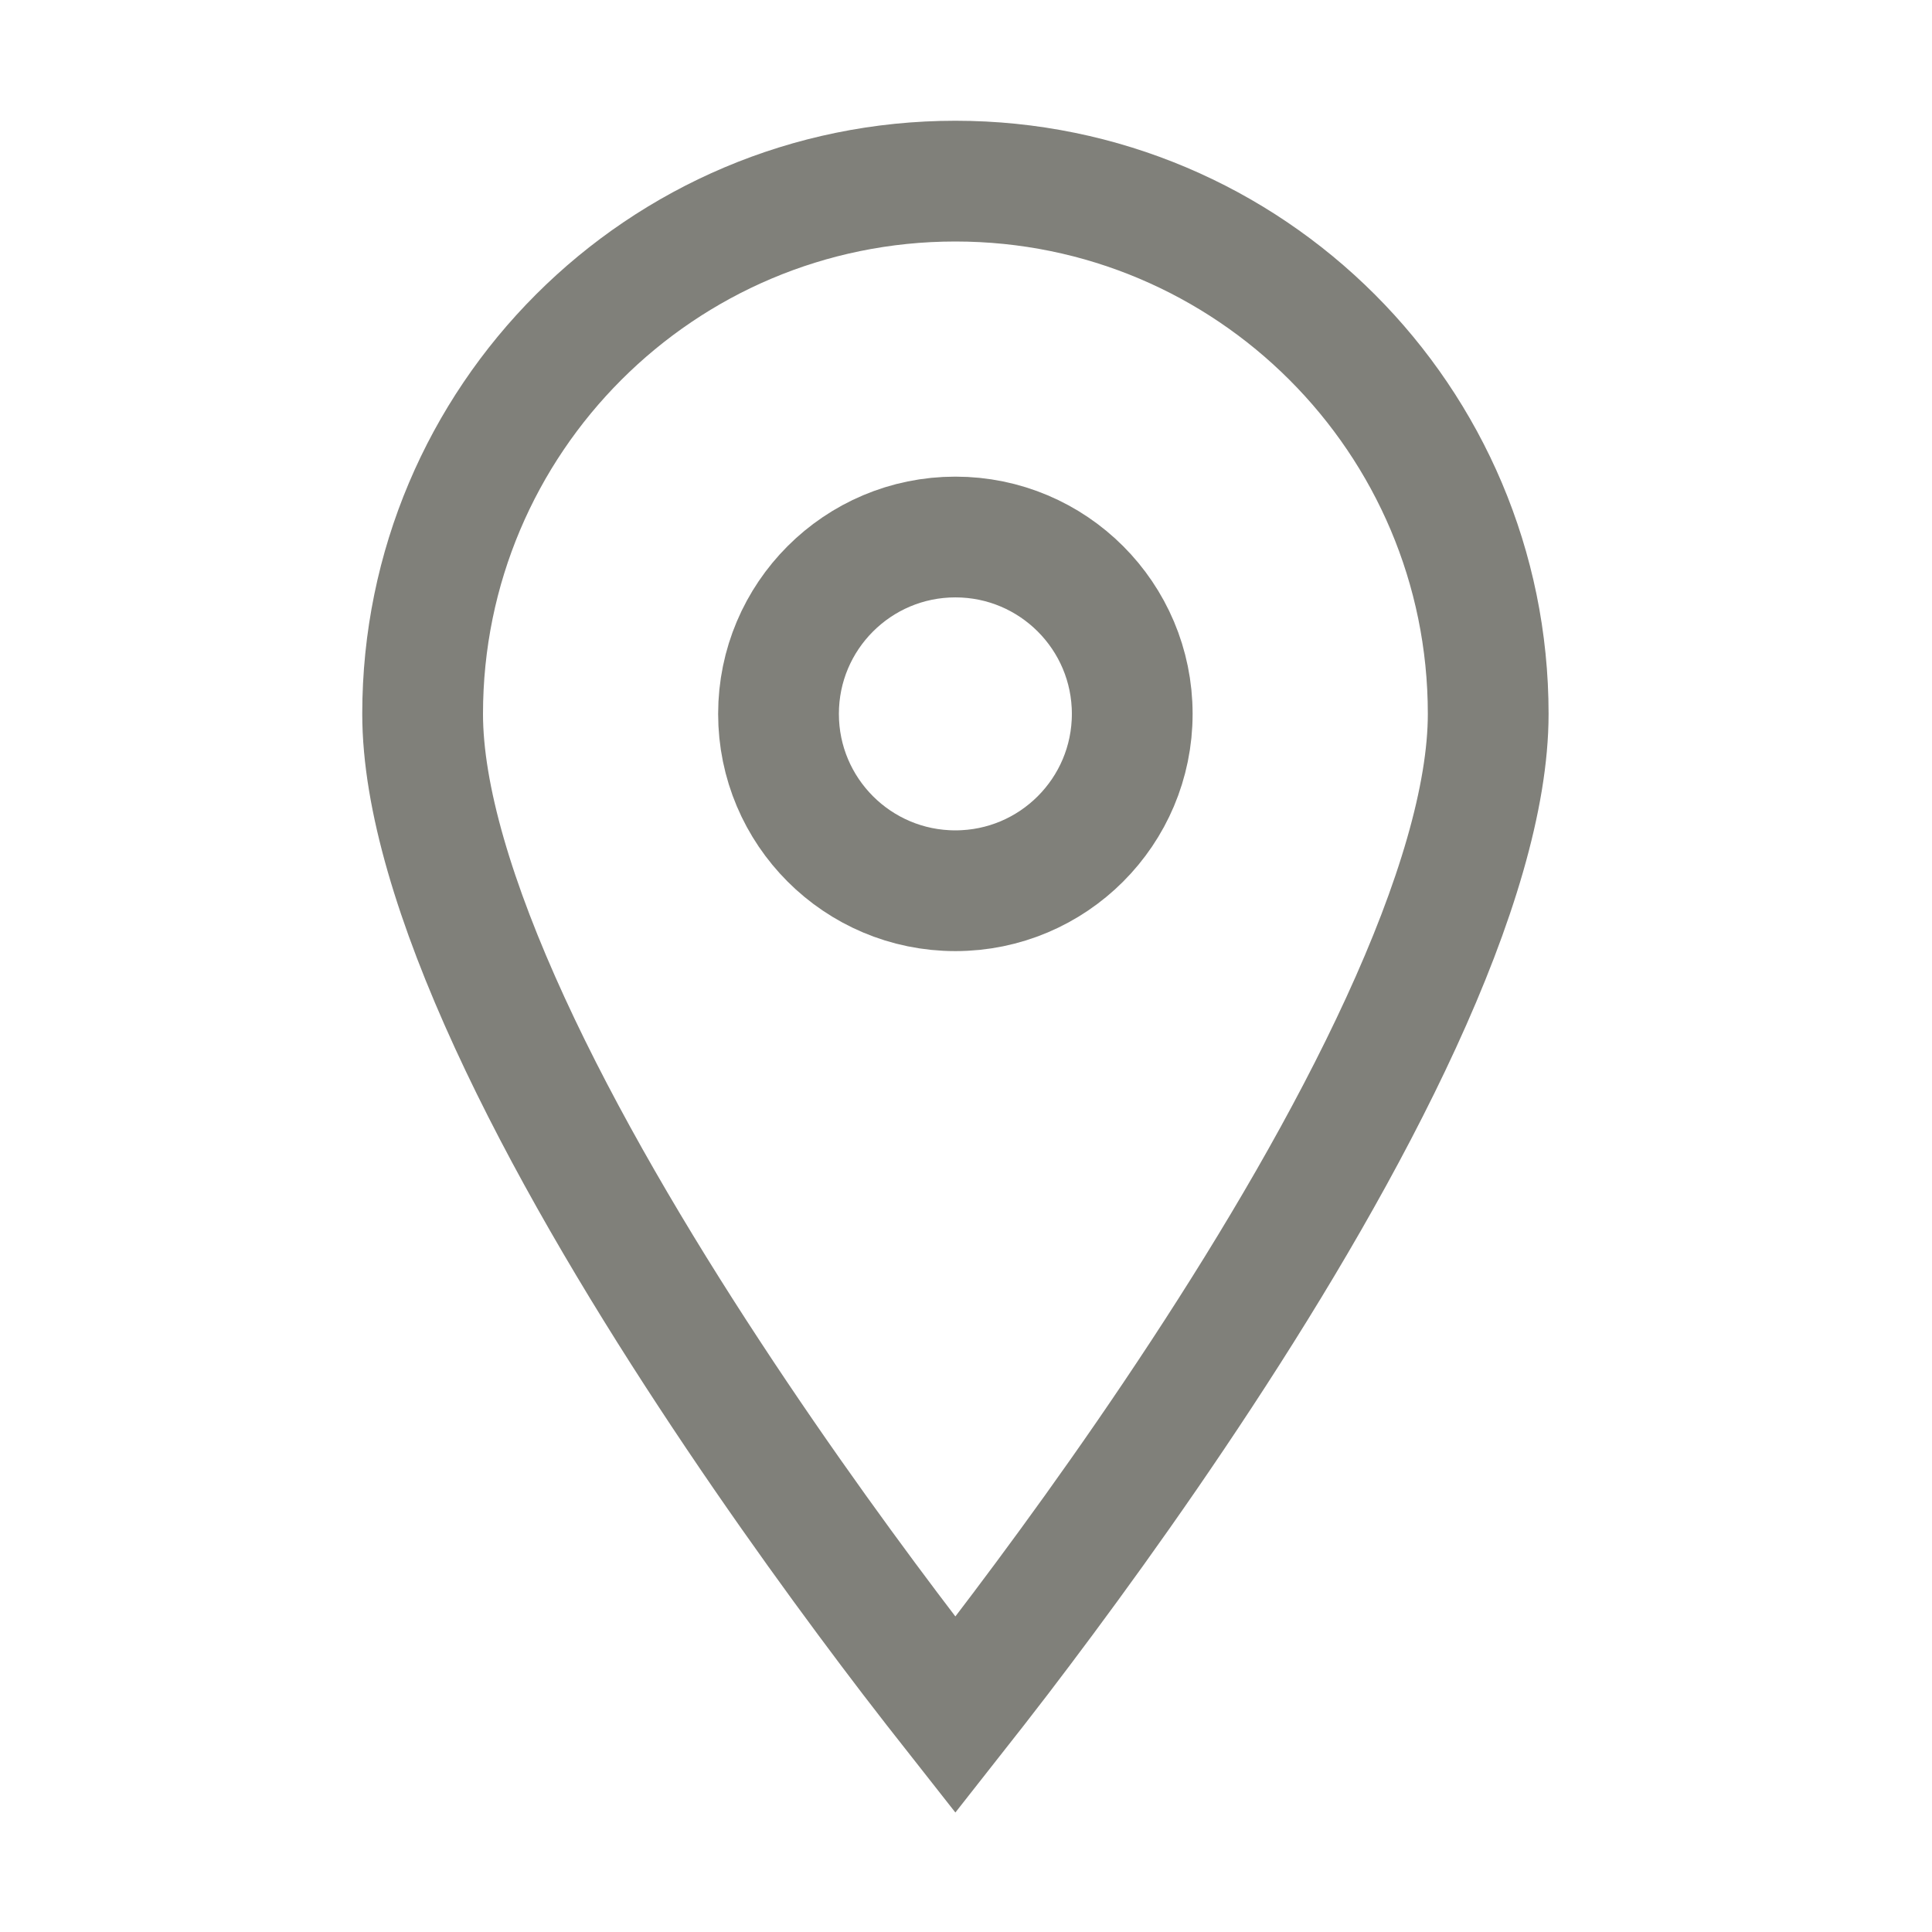
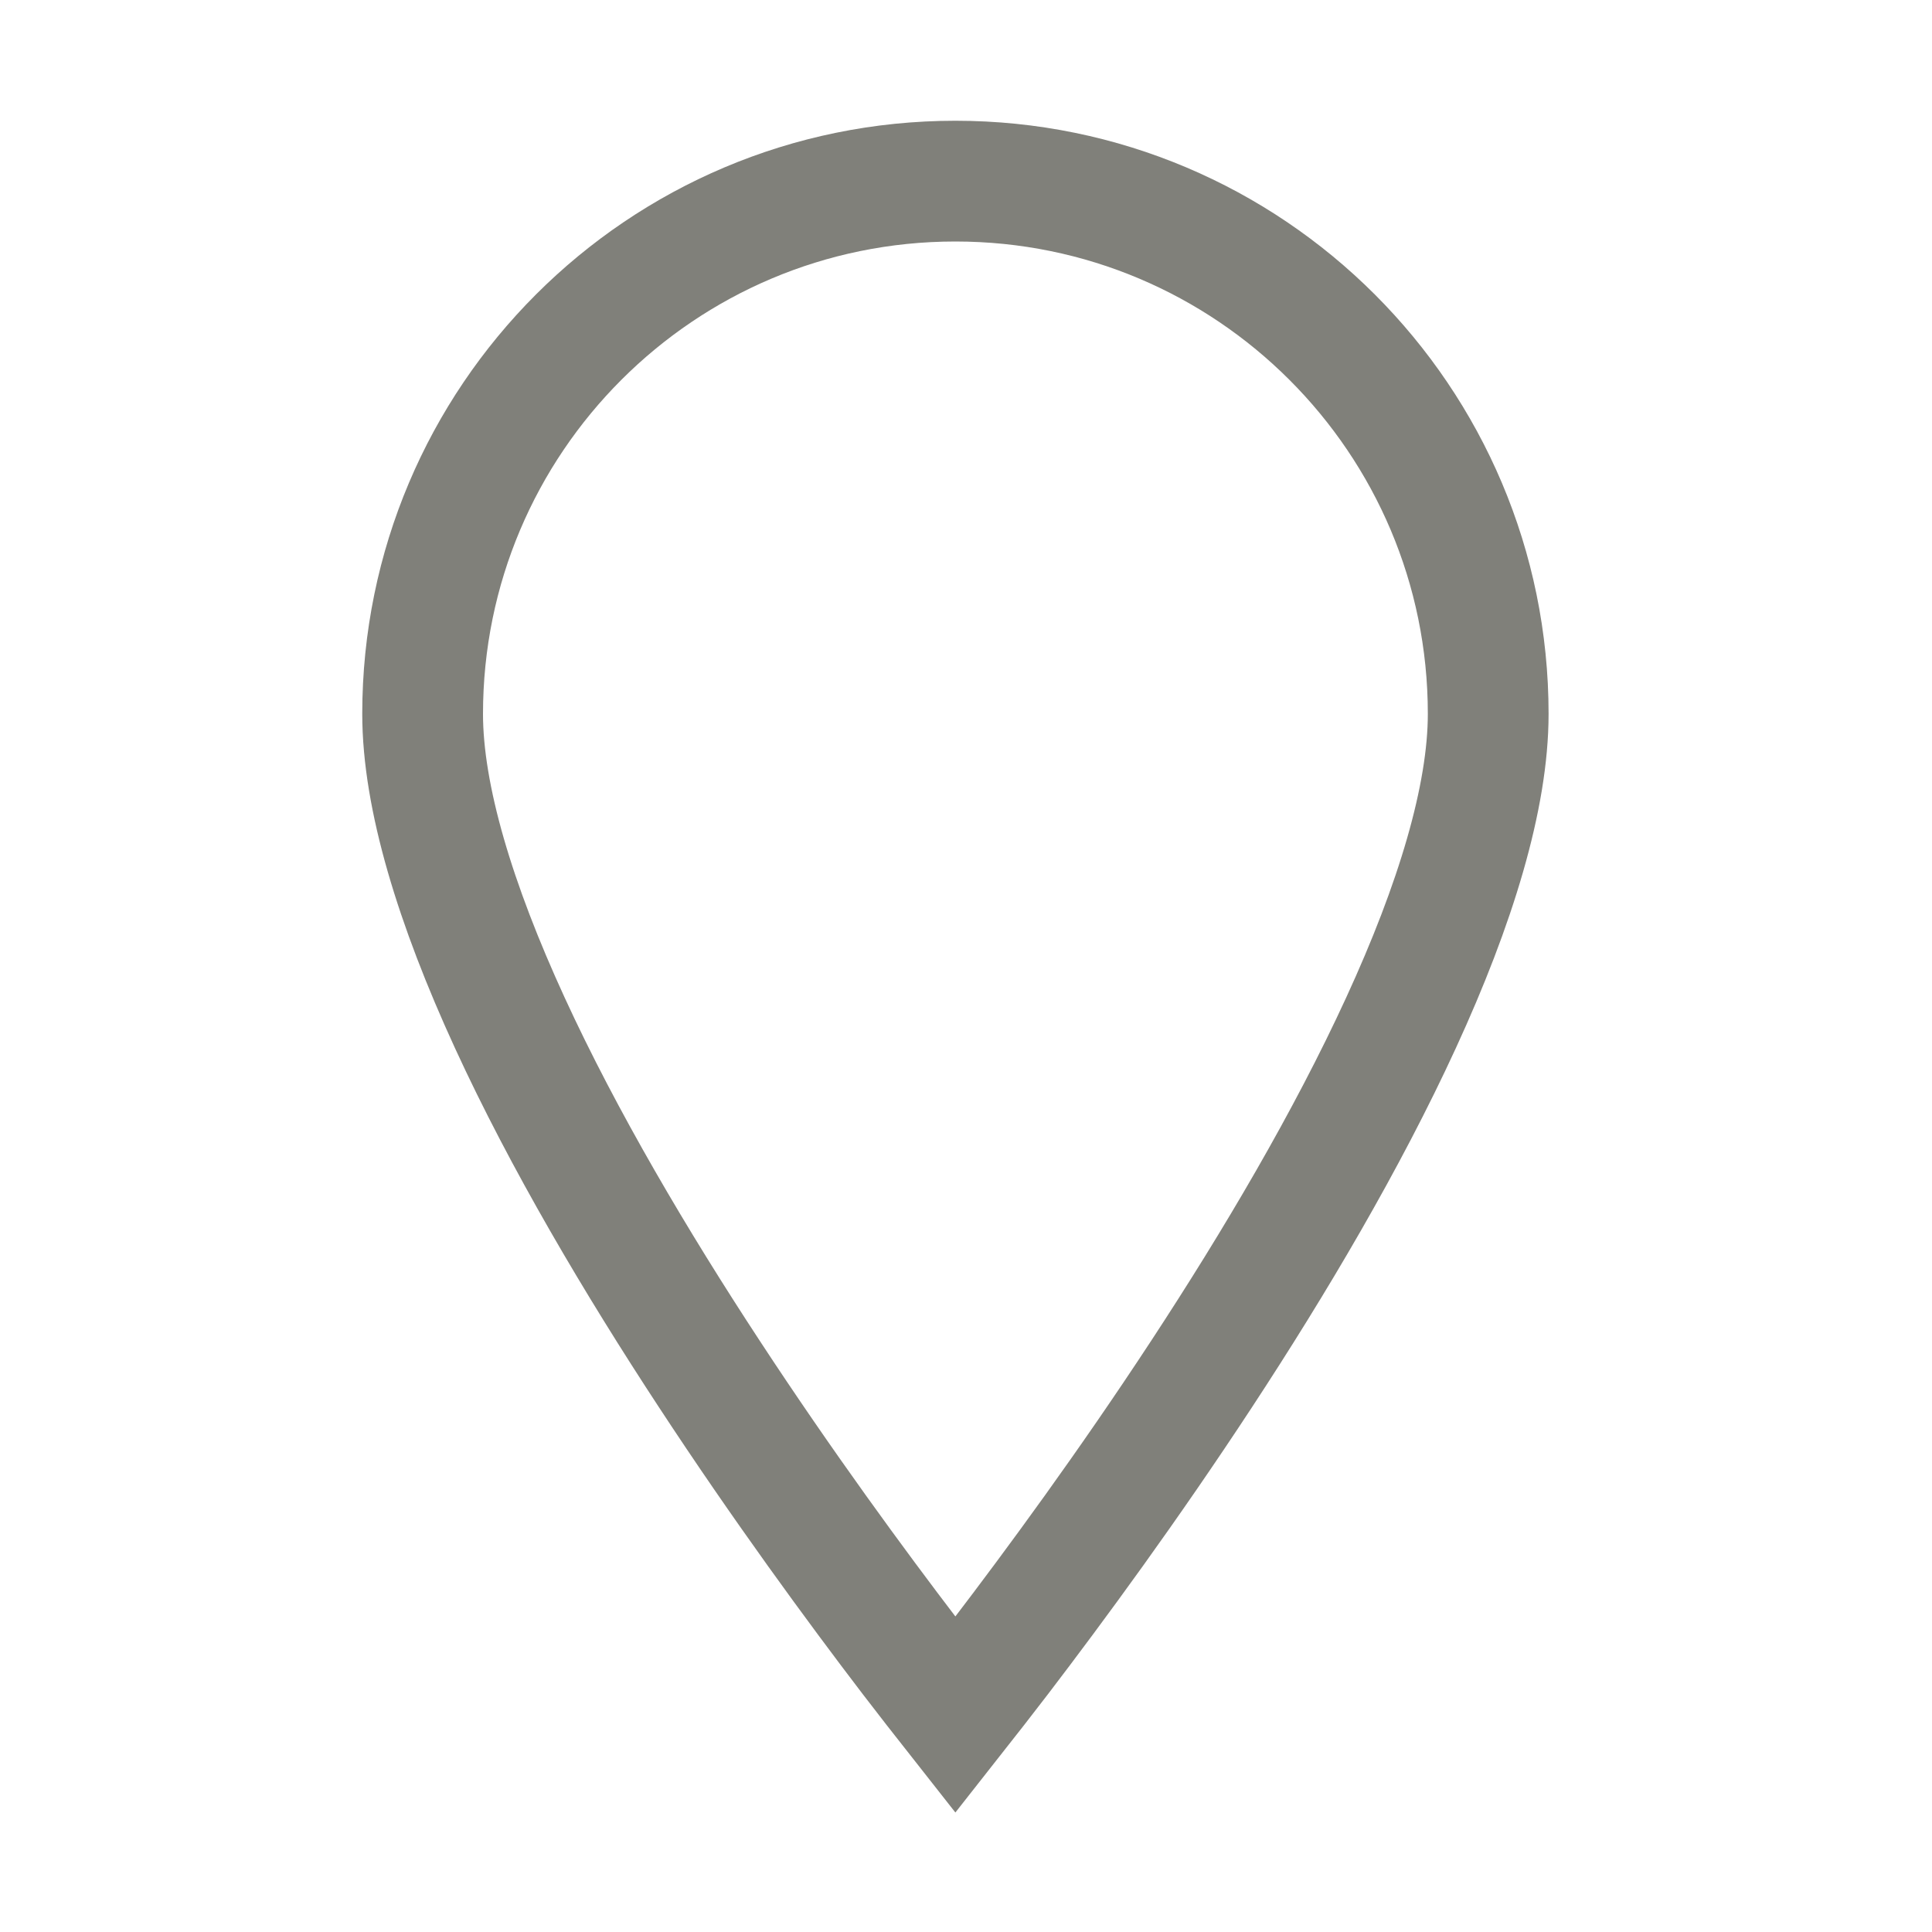
<svg xmlns="http://www.w3.org/2000/svg" width="24" height="24" viewBox="0 0 24 24" fill="none">
-   <circle cx="11.868" cy="8.868" r="2.197" stroke="#80807A" stroke-width="1.5" />
  <path d="M11.868 2.25C15.523 2.25 18.487 5.213 18.487 8.868C18.487 9.901 18.082 11.233 17.404 12.706C16.735 14.162 15.836 15.682 14.926 17.069C14.018 18.454 13.107 19.694 12.424 20.588C12.215 20.861 12.027 21.101 11.868 21.303C11.709 21.101 11.521 20.861 11.312 20.588C10.629 19.694 9.72 18.454 8.812 17.069C7.902 15.682 7.002 14.162 6.333 12.706C5.656 11.233 5.25 9.901 5.25 8.868C5.25 5.213 8.213 2.25 11.868 2.25Z" stroke="#80807A" stroke-width="1.5" />
</svg>